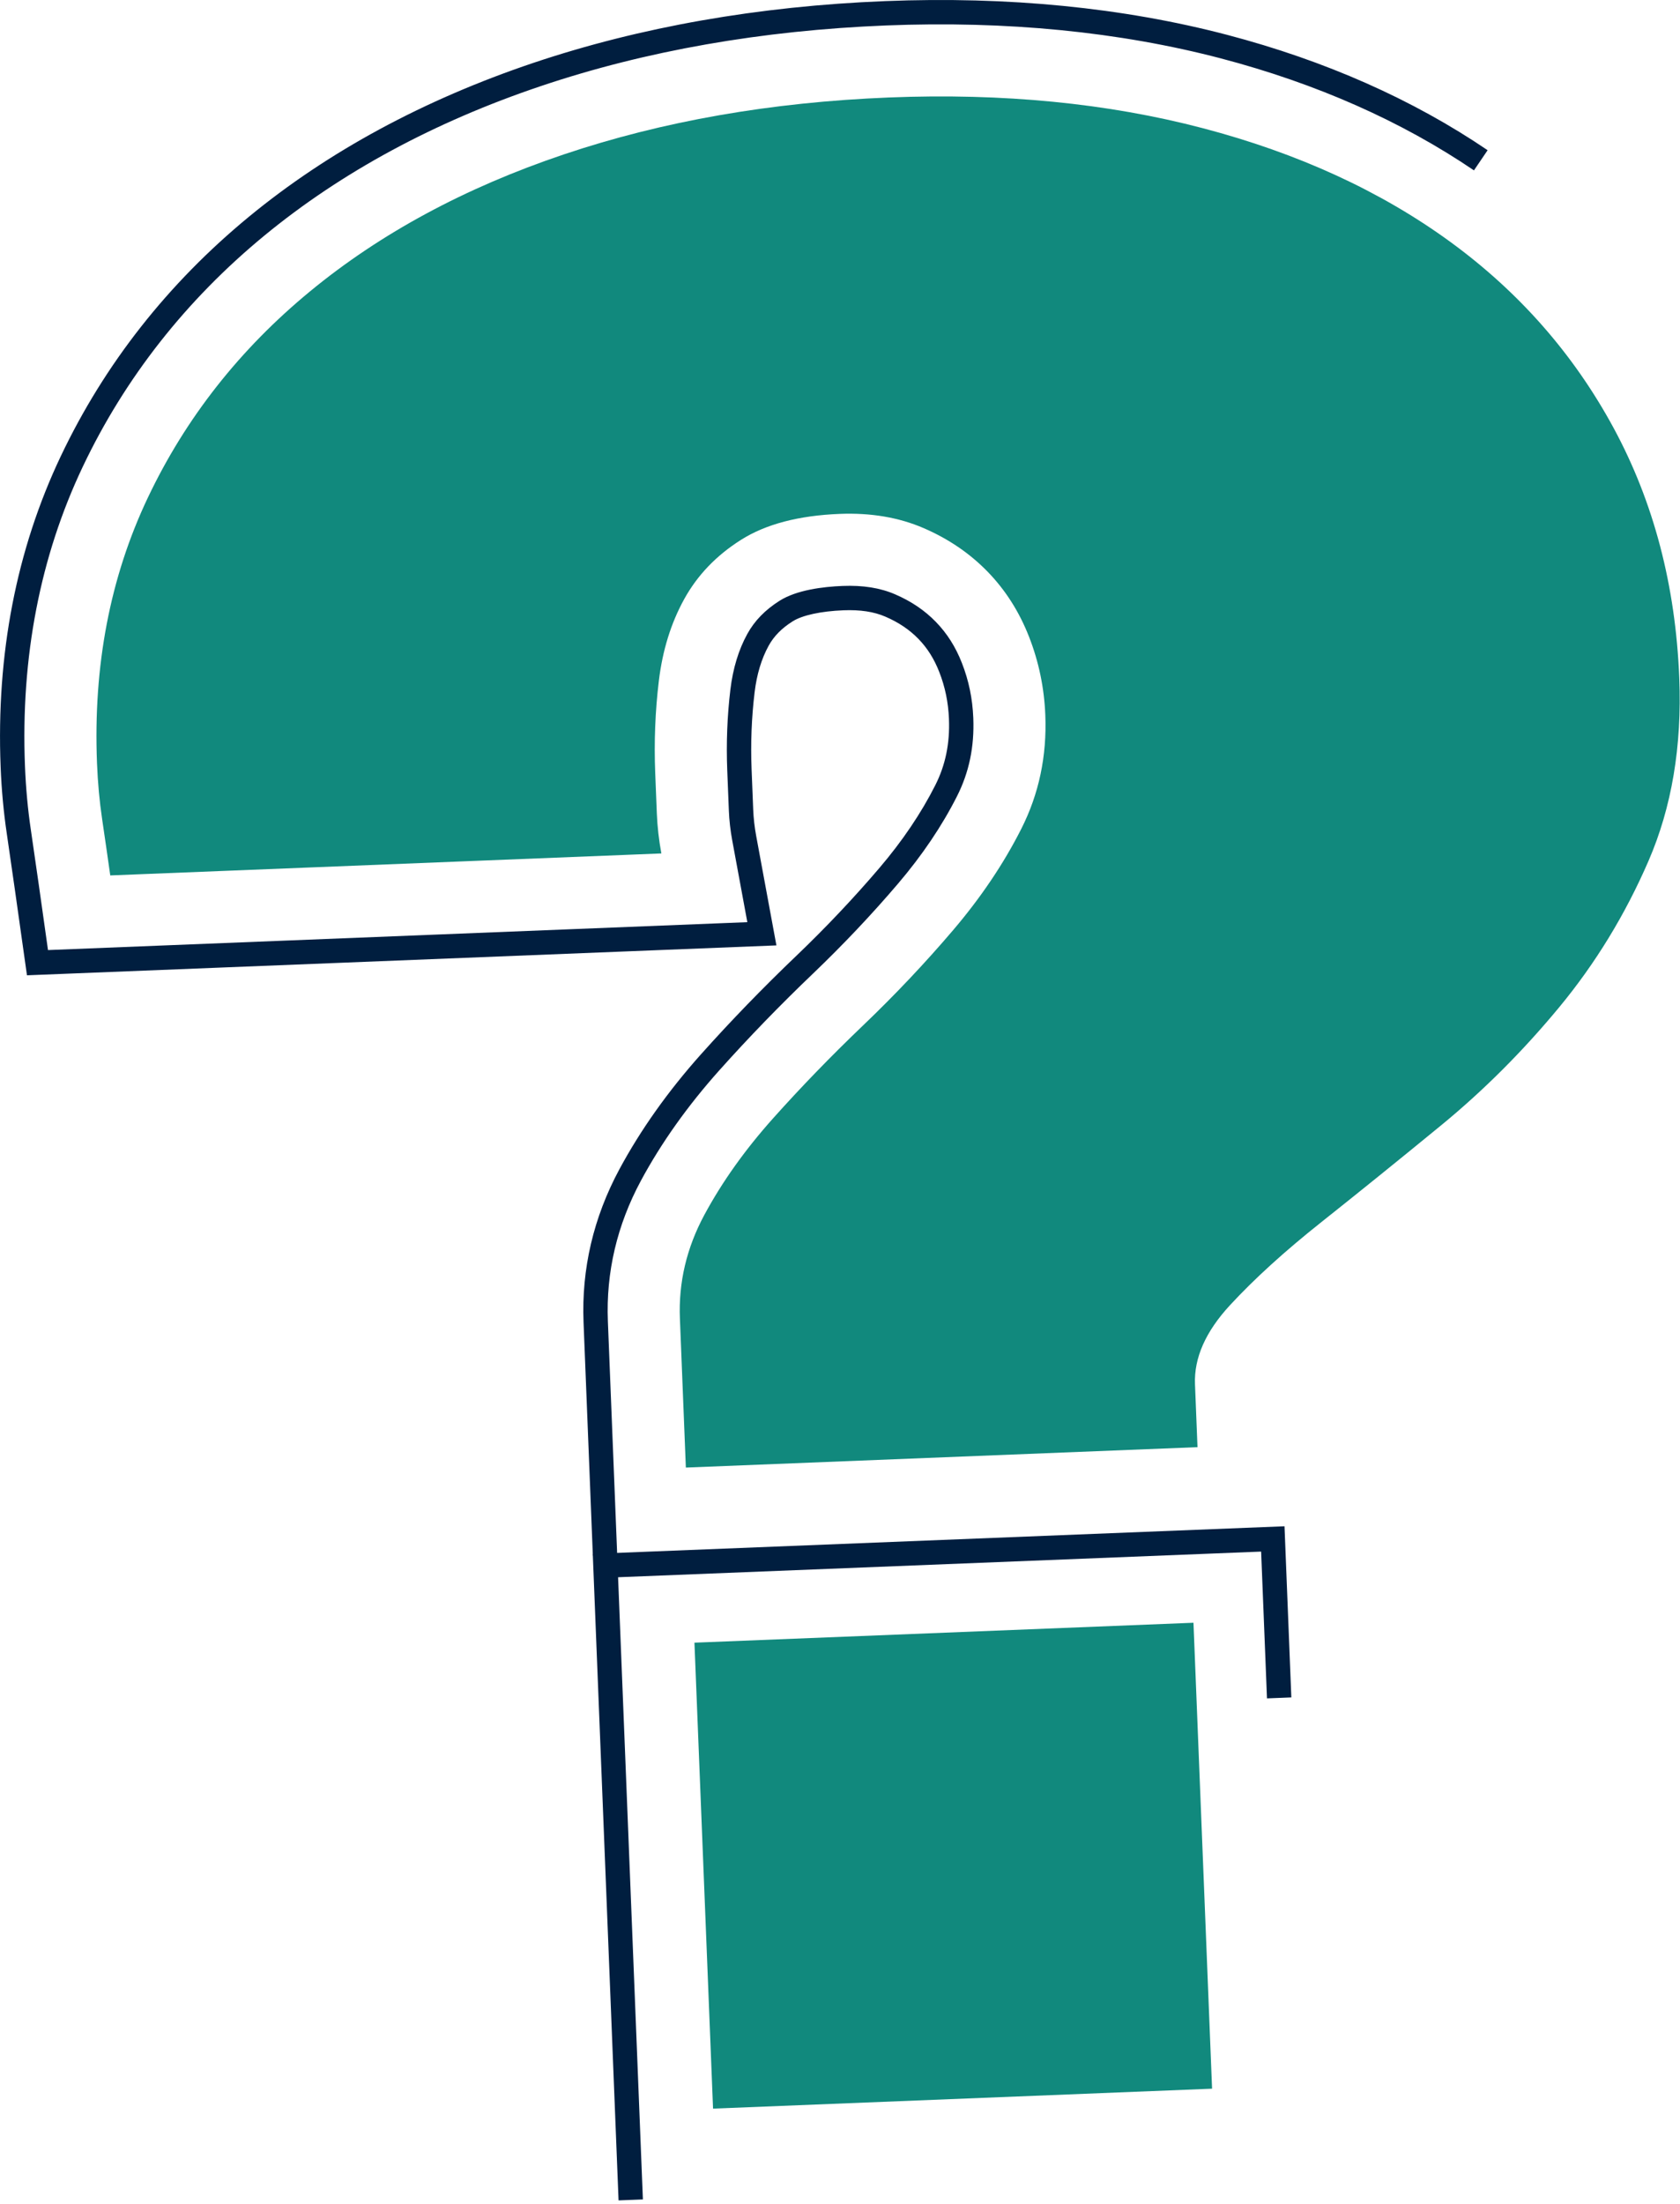
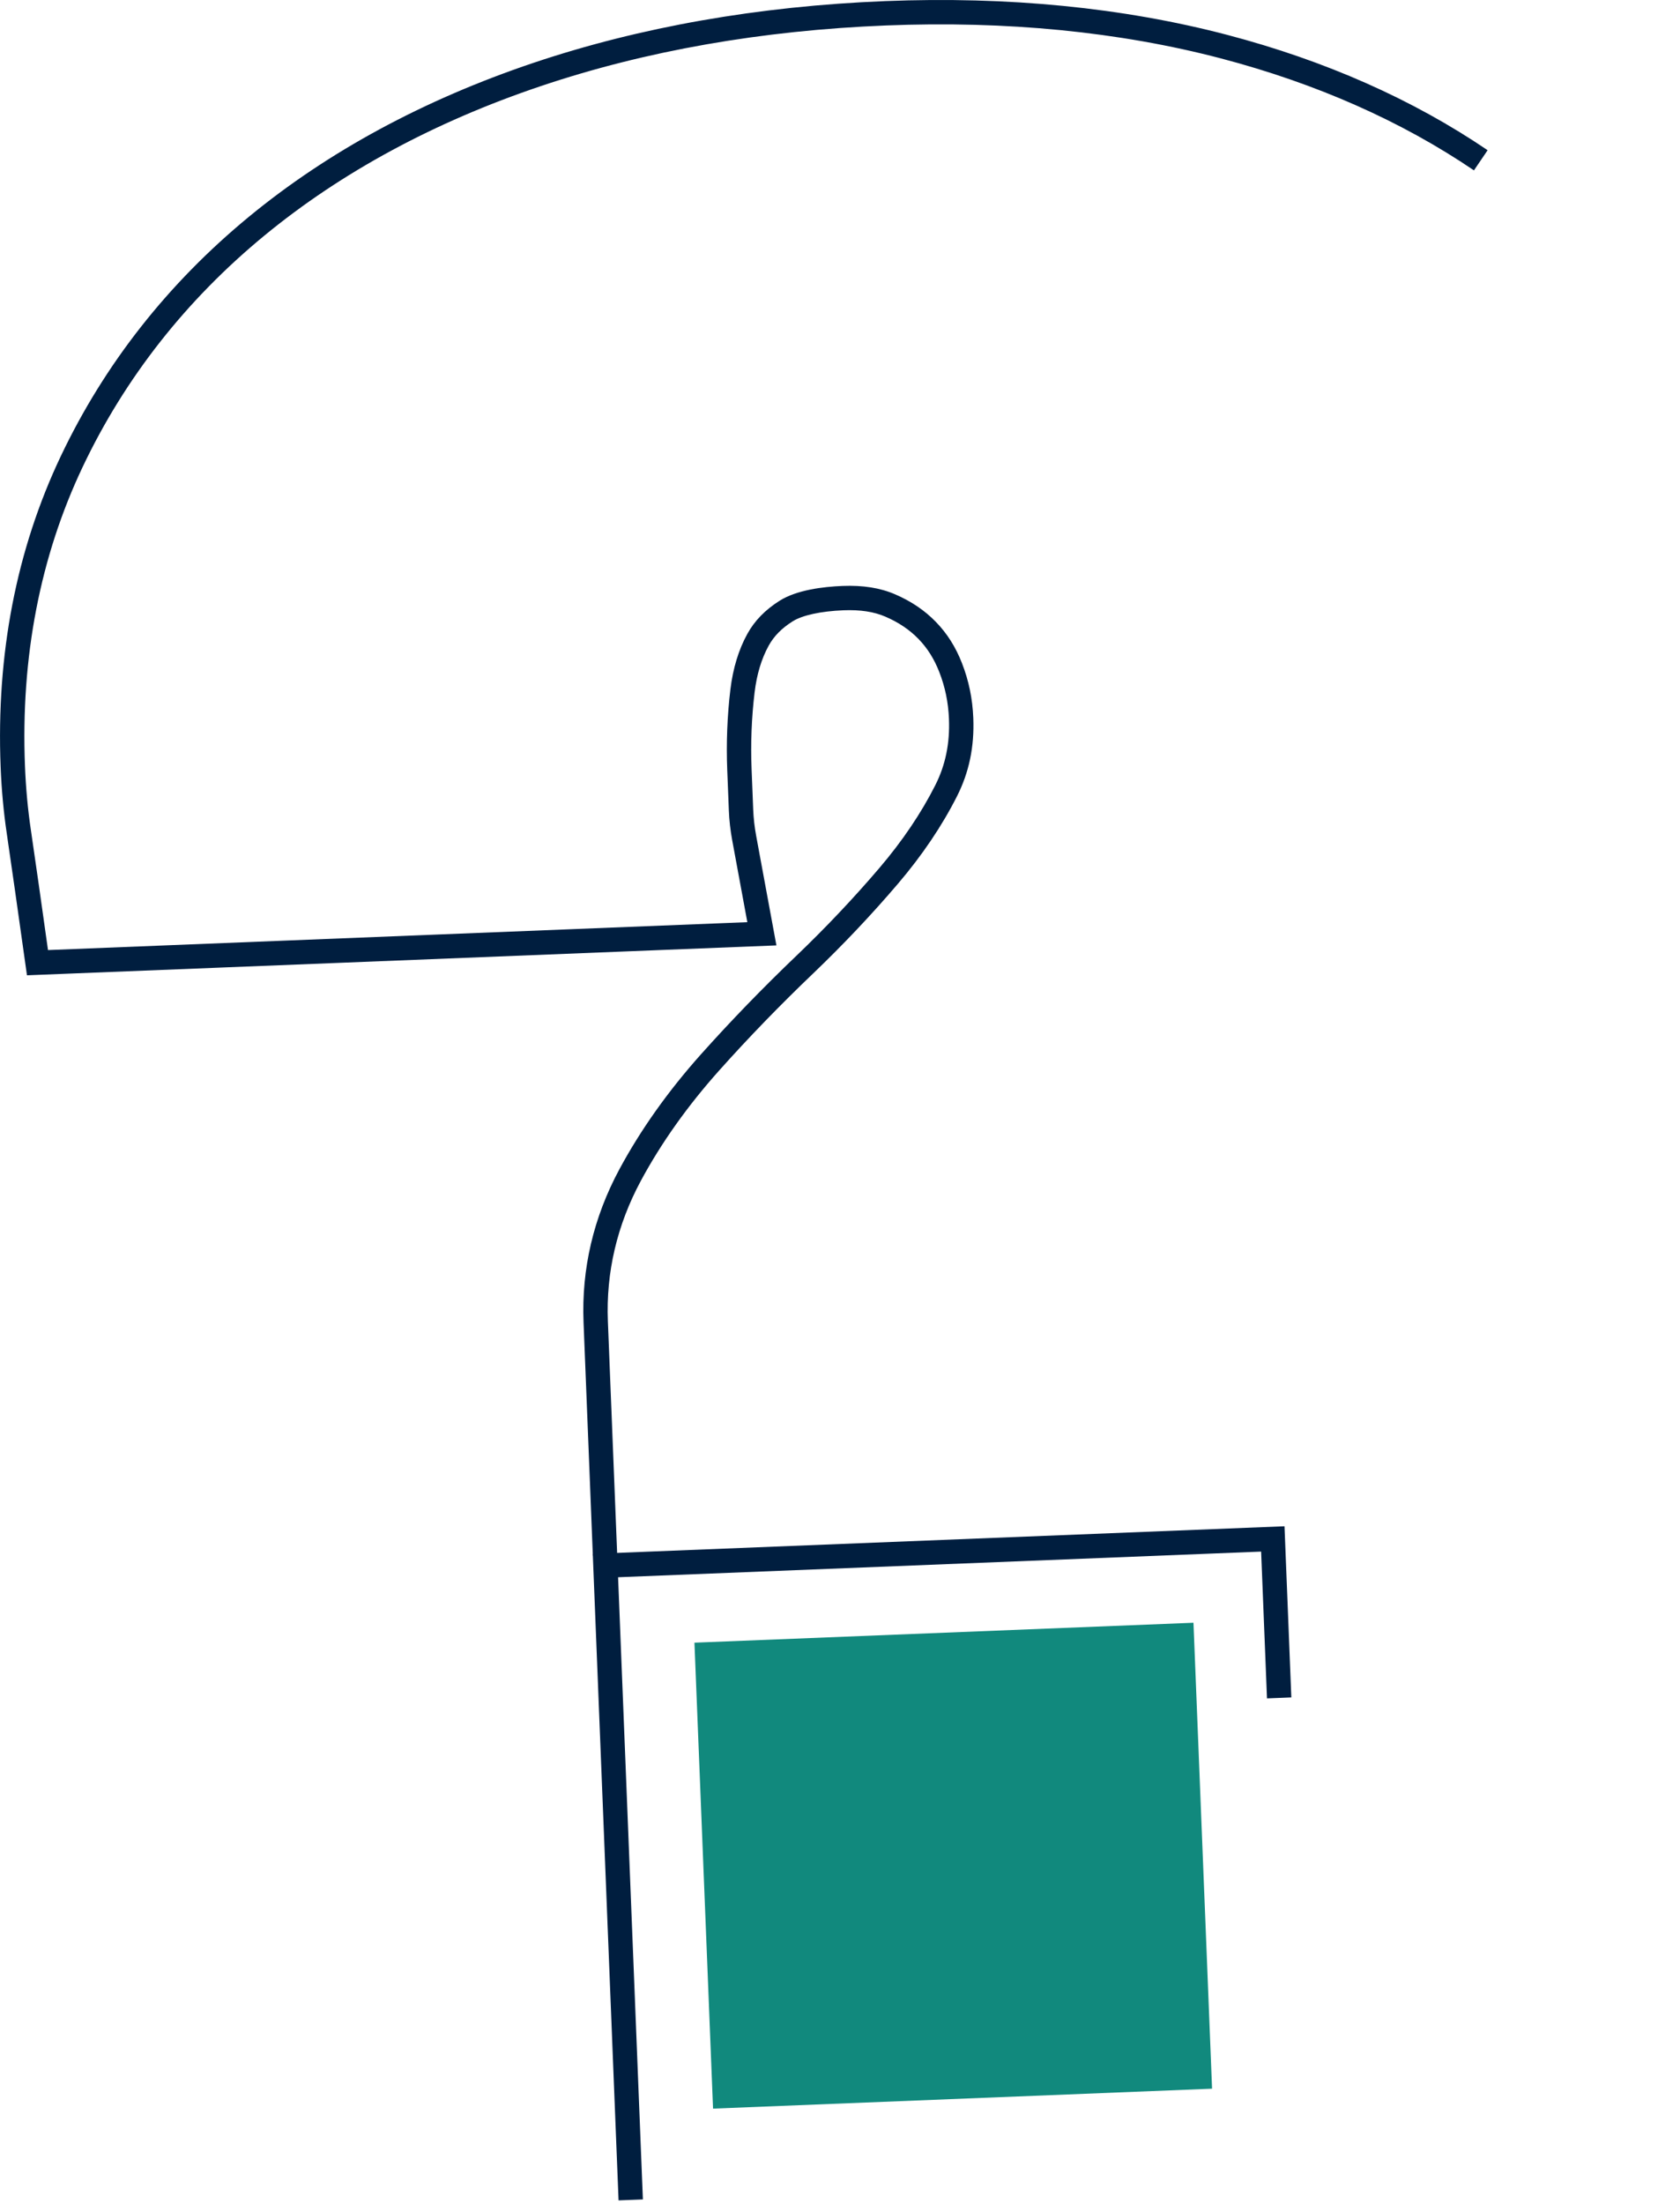
<svg xmlns="http://www.w3.org/2000/svg" width="138" height="181" viewBox="0 0 138 181" fill="none">
  <g>
-     <path d="M65.095 0.086C74.461 -0.287 83.053 0.553 90.873 2.606C98.692 4.659 105.451 7.758 111.149 11.9C116.846 16.044 121.338 21.156 124.629 27.237C127.918 33.321 129.715 40.164 130.018 47.768C130.242 53.373 129.398 58.377 127.49 62.783C125.579 67.189 123.135 71.196 120.152 74.802C117.168 78.409 113.93 81.646 110.436 84.511C106.942 87.377 103.68 90.012 100.649 92.419C97.617 94.824 95.103 97.11 93.105 99.274C91.106 101.439 90.15 103.601 90.237 105.763C90.237 105.763 90.443 110.926 90.443 110.926L48.415 112.602C48.415 112.602 47.926 100.354 47.926 100.354C47.808 97.393 48.477 94.559 49.933 91.854C51.388 89.151 53.268 86.51 55.571 83.932C57.873 81.357 60.336 78.812 62.963 76.301C65.587 73.791 68.051 71.187 70.349 68.49C72.647 65.794 74.52 63.012 75.969 60.147C77.419 57.283 78.076 54.17 77.942 50.807C77.853 48.567 77.406 46.42 76.602 44.367C75.799 42.315 74.665 40.535 73.203 39.03C71.739 37.525 69.987 36.332 67.948 35.451C65.908 34.57 63.608 34.181 61.047 34.283C57.684 34.417 54.986 35.126 52.953 36.41C50.919 37.694 49.359 39.32 48.277 41.286C47.192 43.254 46.5 45.488 46.198 47.985C45.896 50.483 45.797 53.013 45.899 55.573C45.944 56.695 45.988 57.794 46.031 58.875C46.074 59.956 46.197 61.054 46.403 62.168C46.403 62.168 1.134 63.973 1.134 63.973C0.909 62.379 0.688 60.845 0.469 59.369C0.249 57.896 0.109 56.358 0.045 54.756C-0.275 46.752 1.119 39.48 4.226 32.94C7.333 26.403 11.777 20.754 17.562 15.993C23.344 11.233 30.29 7.487 38.4 4.758C46.51 2.029 55.409 0.473 65.095 0.086Z" fill="#11897D" transform="translate(7.923 7.92)" />
    <path d="M40.991 0C40.991 0 1.14441e-05 1.637 1.14441e-05 1.637L1.528 39.902L42.519 38.265C42.519 38.265 40.991 0 40.991 0Z" fill="#11897D" transform="translate(57.044 133.266)" />
    <path d="M50.696 127.673C50.696 127.673 48.696 127.753 48.696 127.753C48.696 127.753 47.932 108.589 47.932 108.589C47.757 104.207 48.748 99.978 50.879 96.02C52.624 92.78 54.88 89.603 57.584 86.576C60.034 83.835 62.667 81.116 65.412 78.494C67.834 76.177 70.132 73.747 72.241 71.273C74.121 69.068 75.662 66.787 76.822 64.492C77.66 62.837 78.028 61.056 77.948 59.044C77.894 57.677 77.632 56.411 77.147 55.174C76.729 54.105 76.172 53.221 75.443 52.471C74.705 51.712 73.818 51.114 72.729 50.644C71.785 50.235 70.659 50.064 69.284 50.119C67.425 50.193 65.902 50.525 65.106 51.028C64.211 51.593 63.567 52.246 63.139 53.026C62.55 54.093 62.161 55.381 61.984 56.854C61.734 58.917 61.651 61.044 61.736 63.179C61.736 63.179 61.868 66.481 61.868 66.481C61.896 67.192 61.979 67.921 62.113 68.648C62.113 68.648 63.775 77.64 63.775 77.64L2.213 80.095C2.213 80.095 1.211 73.001 1.211 73.001C0.989 71.426 0.77 69.908 0.554 68.449C0.296 66.717 0.126 64.88 0.05 62.993C-0.319 53.731 1.344 45.141 4.992 37.462C8.586 29.898 13.787 23.282 20.448 17.798C26.951 12.445 34.806 8.197 43.794 5.17C52.578 2.215 62.303 0.506 72.7 0.091C82.802 -0.312 92.258 0.622 100.805 2.864C108.856 4.979 116.053 8.166 122.195 12.336C122.195 12.336 121.072 13.992 121.072 13.992C115.116 9.949 108.127 6.857 100.297 4.799C91.942 2.608 82.683 1.696 72.779 2.091C62.573 2.498 53.036 4.172 44.433 7.068C35.675 10.015 28.035 14.145 21.72 19.344C15.288 24.639 10.267 31.025 6.8 38.321C3.292 45.704 1.693 53.978 2.049 62.913C2.122 64.729 2.285 66.492 2.533 68.155C2.749 69.62 2.97 71.141 3.193 72.722C3.193 72.722 3.941 78.023 3.941 78.023L61.386 75.732C61.386 75.732 60.145 69.014 60.145 69.014C59.993 68.192 59.9 67.367 59.868 66.56C59.868 66.56 59.736 63.259 59.736 63.259C59.647 61.018 59.735 58.783 59.996 56.615C60.205 54.886 60.672 53.353 61.385 52.061C61.98 50.978 62.849 50.087 64.036 49.336C65.447 48.445 67.625 48.183 69.203 48.12C70.885 48.053 72.297 48.278 73.522 48.807C74.856 49.384 75.954 50.126 76.876 51.076C77.795 52.022 78.493 53.124 79.01 54.445C79.577 55.893 79.883 57.371 79.947 58.964C80.041 61.326 79.603 63.429 78.606 65.397C77.374 67.832 75.745 70.246 73.762 72.572C71.611 75.097 69.266 77.576 66.794 79.942C64.087 82.528 61.49 85.208 59.076 87.909C56.475 90.82 54.311 93.867 52.641 96.969C50.683 100.608 49.77 104.49 49.931 108.51C49.931 108.51 50.696 127.673 50.696 127.673Z" fill="#001E3F" transform="translate(0.002 -0)" />
    <path d="M4.117 55.282C4.117 55.282 2.118 55.361 2.118 55.361L0 2.266L56.821 0L57.382 14.055L55.382 14.135L54.901 2.079L2.079 4.186C2.079 4.186 4.117 55.282 4.117 55.282Z" fill="#001E3F" transform="translate(48.692 125.343)" />
  </g>
</svg>